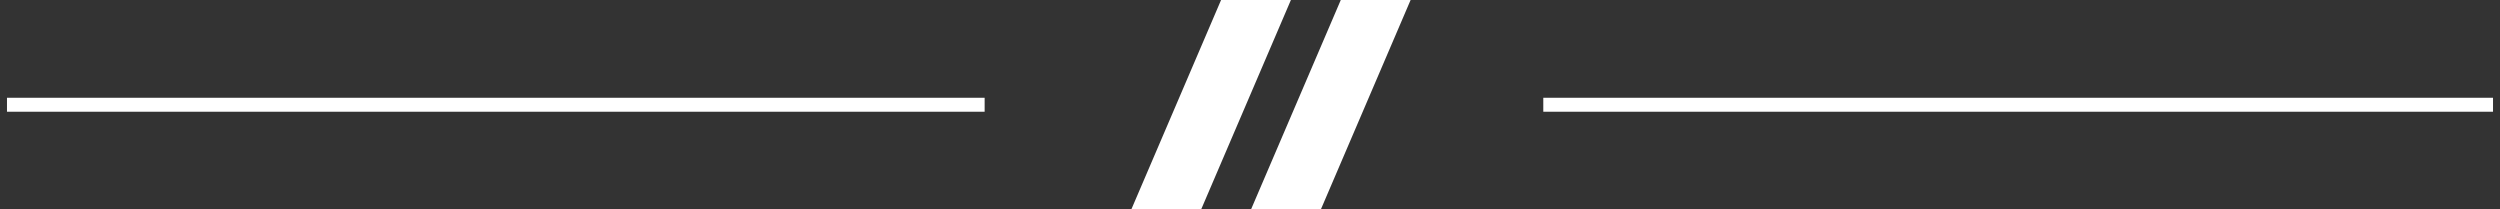
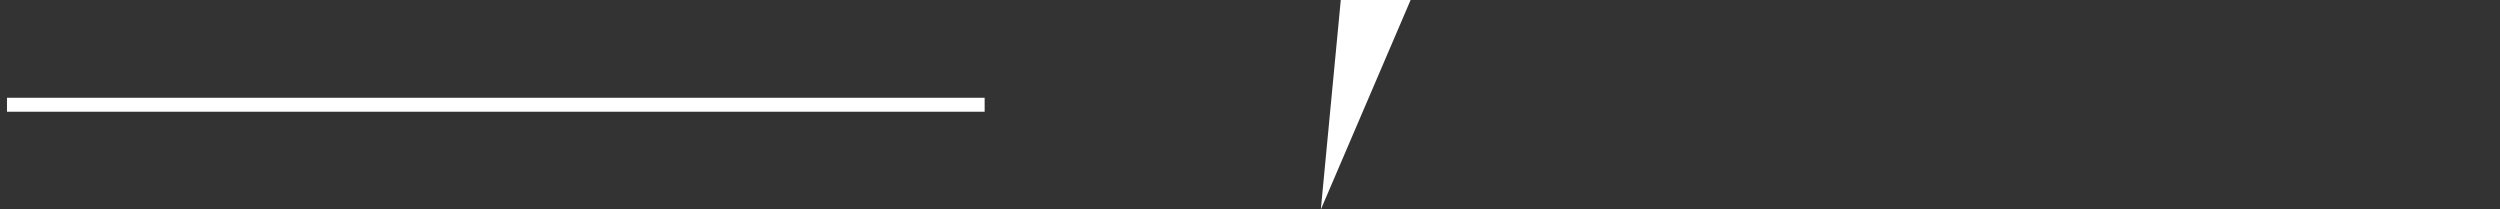
<svg xmlns="http://www.w3.org/2000/svg" width="179" height="15" viewBox="0 0 179 15">
  <rect x="0" y="0" width="179" height="15" fill="#333333" stroke="none" />
  <g>
    <g>
      <g>
        <path fill="none" stroke="#fff" stroke-miterlimit="20" d="M.5 7.5h70" />
      </g>
      <g>
-         <path fill="none" stroke="#fff" stroke-miterlimit="20" d="M110.5 7.5h68" />
-       </g>
+         </g>
      <g>
        <g>
-           <path fill="#fff" d="M94.571 15h-5L96 0h5z" />
+           <path fill="#fff" d="M94.571 15L96 0h5z" />
        </g>
        <g>
-           <path fill="#fff" d="M86 15h-5l6.429-15h5z" />
-         </g>
+           </g>
      </g>
    </g>
  </g>
</svg>